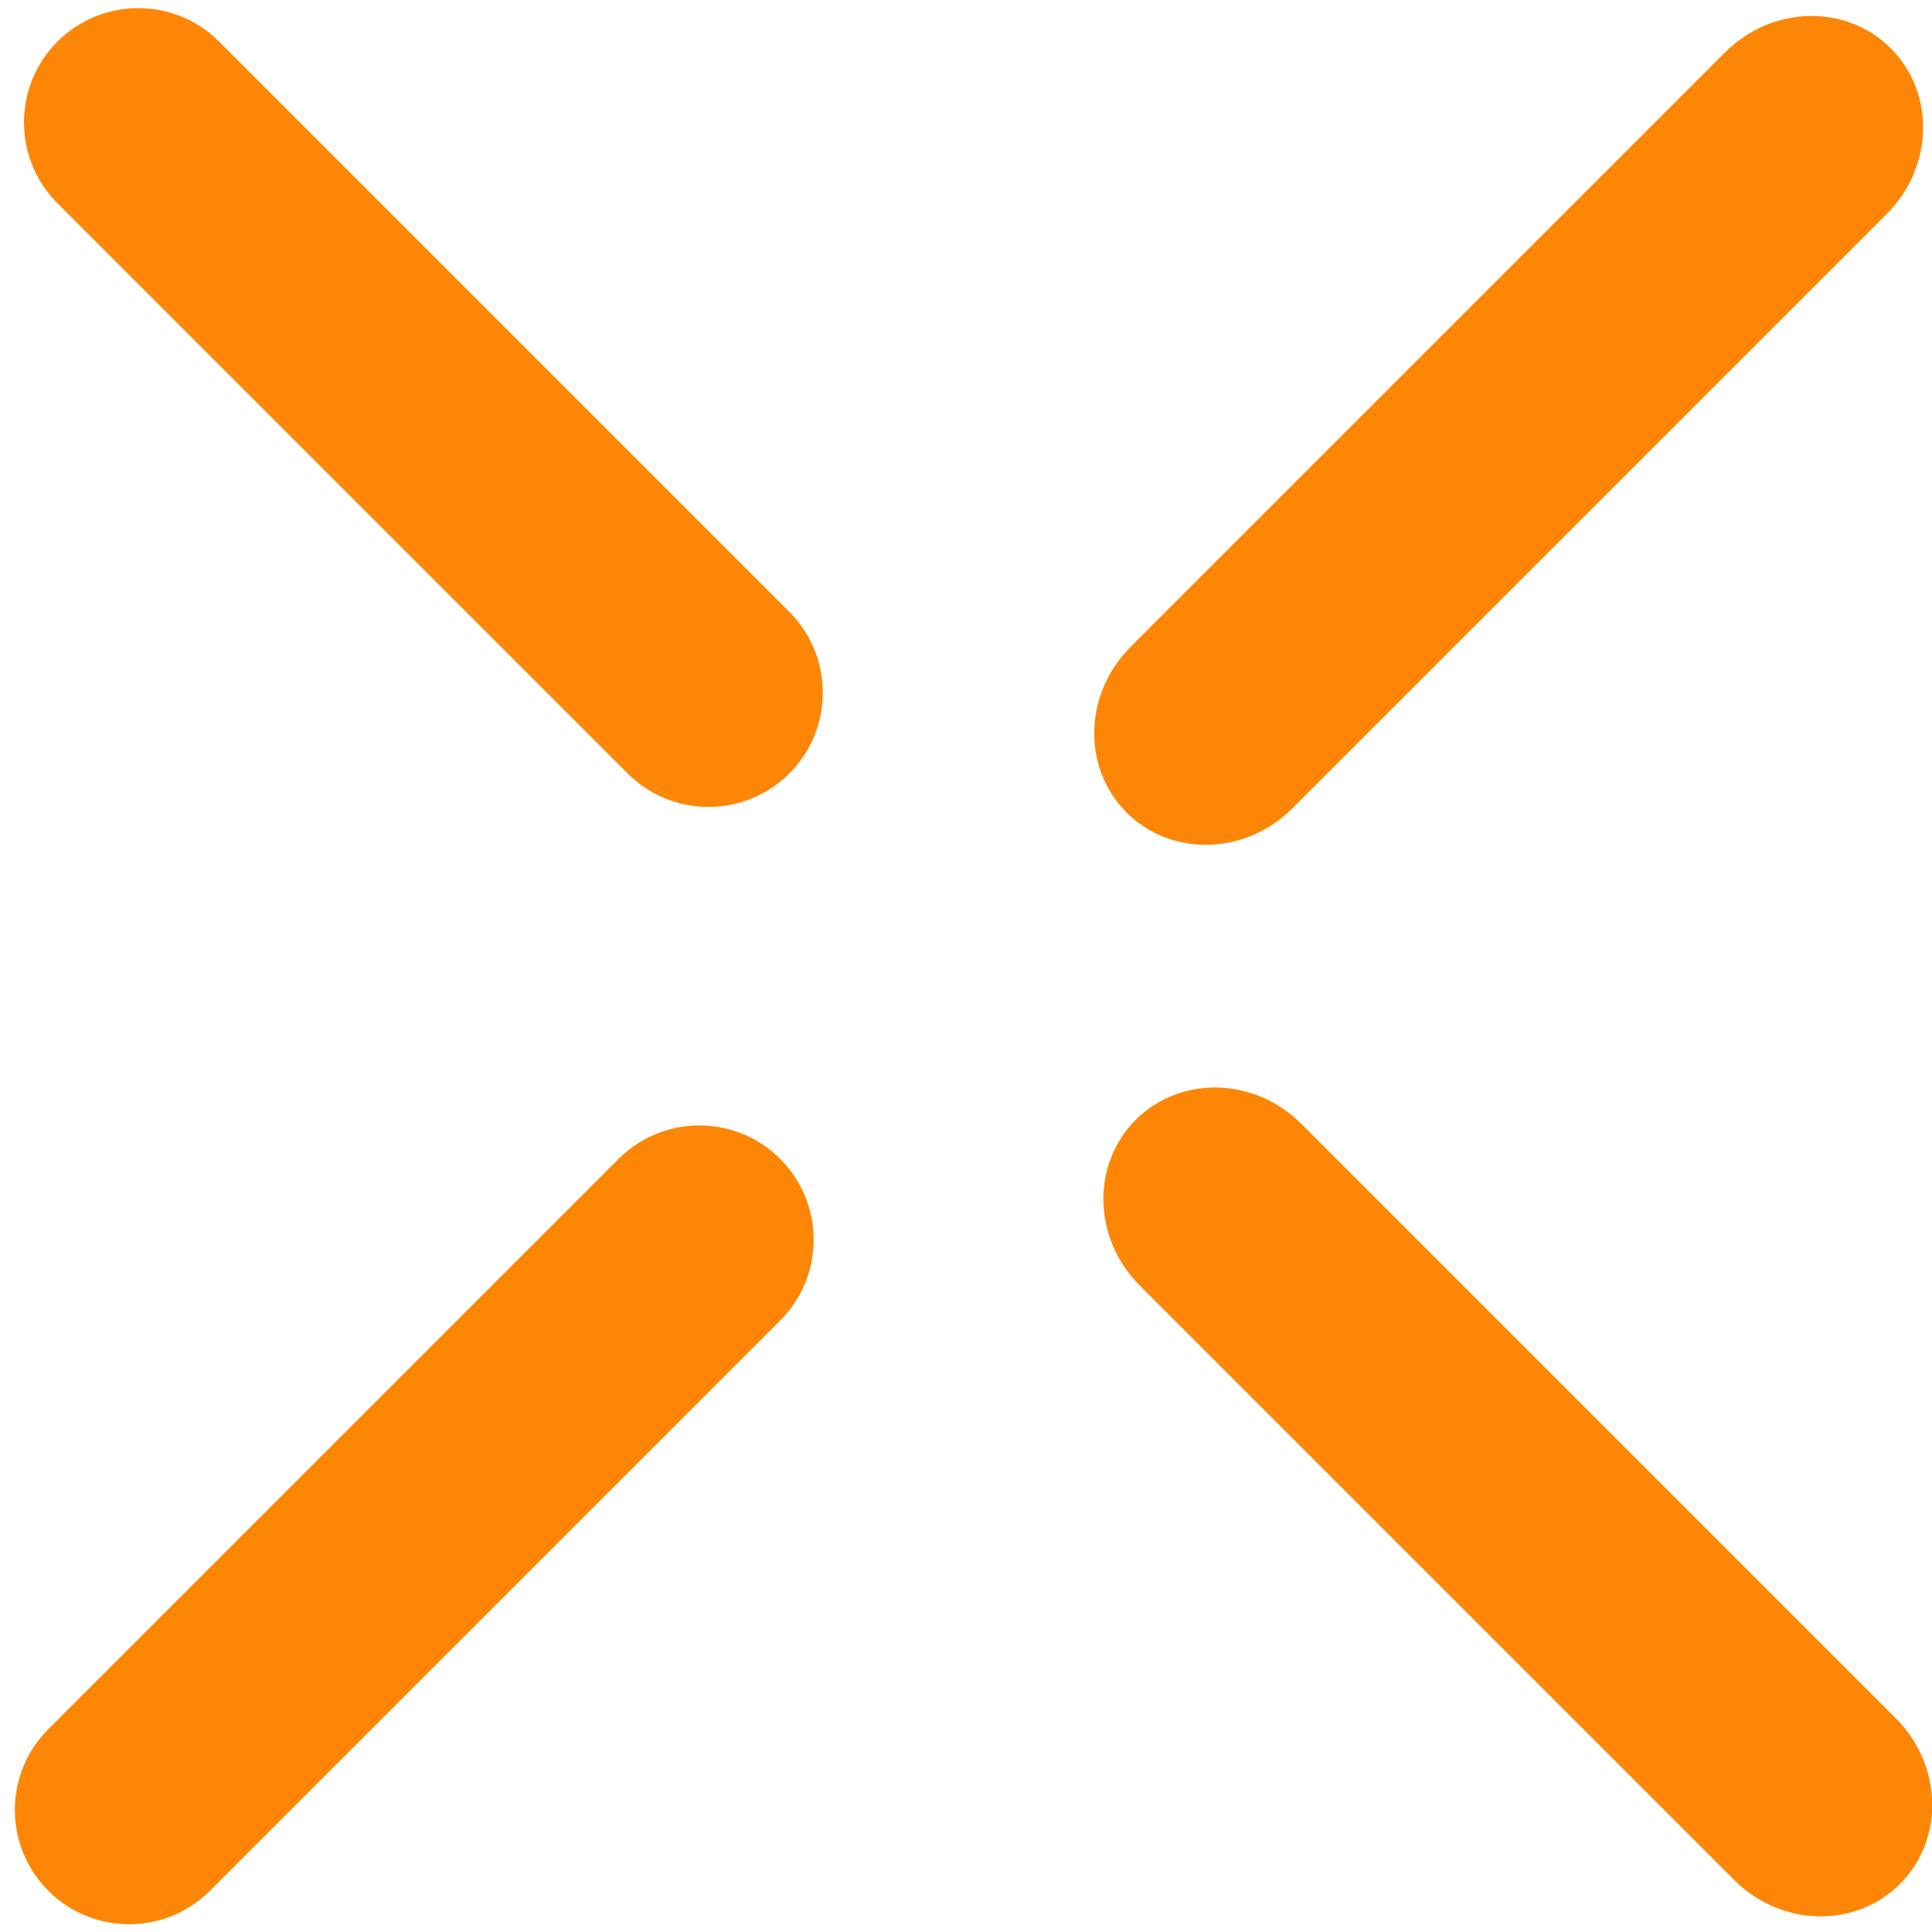
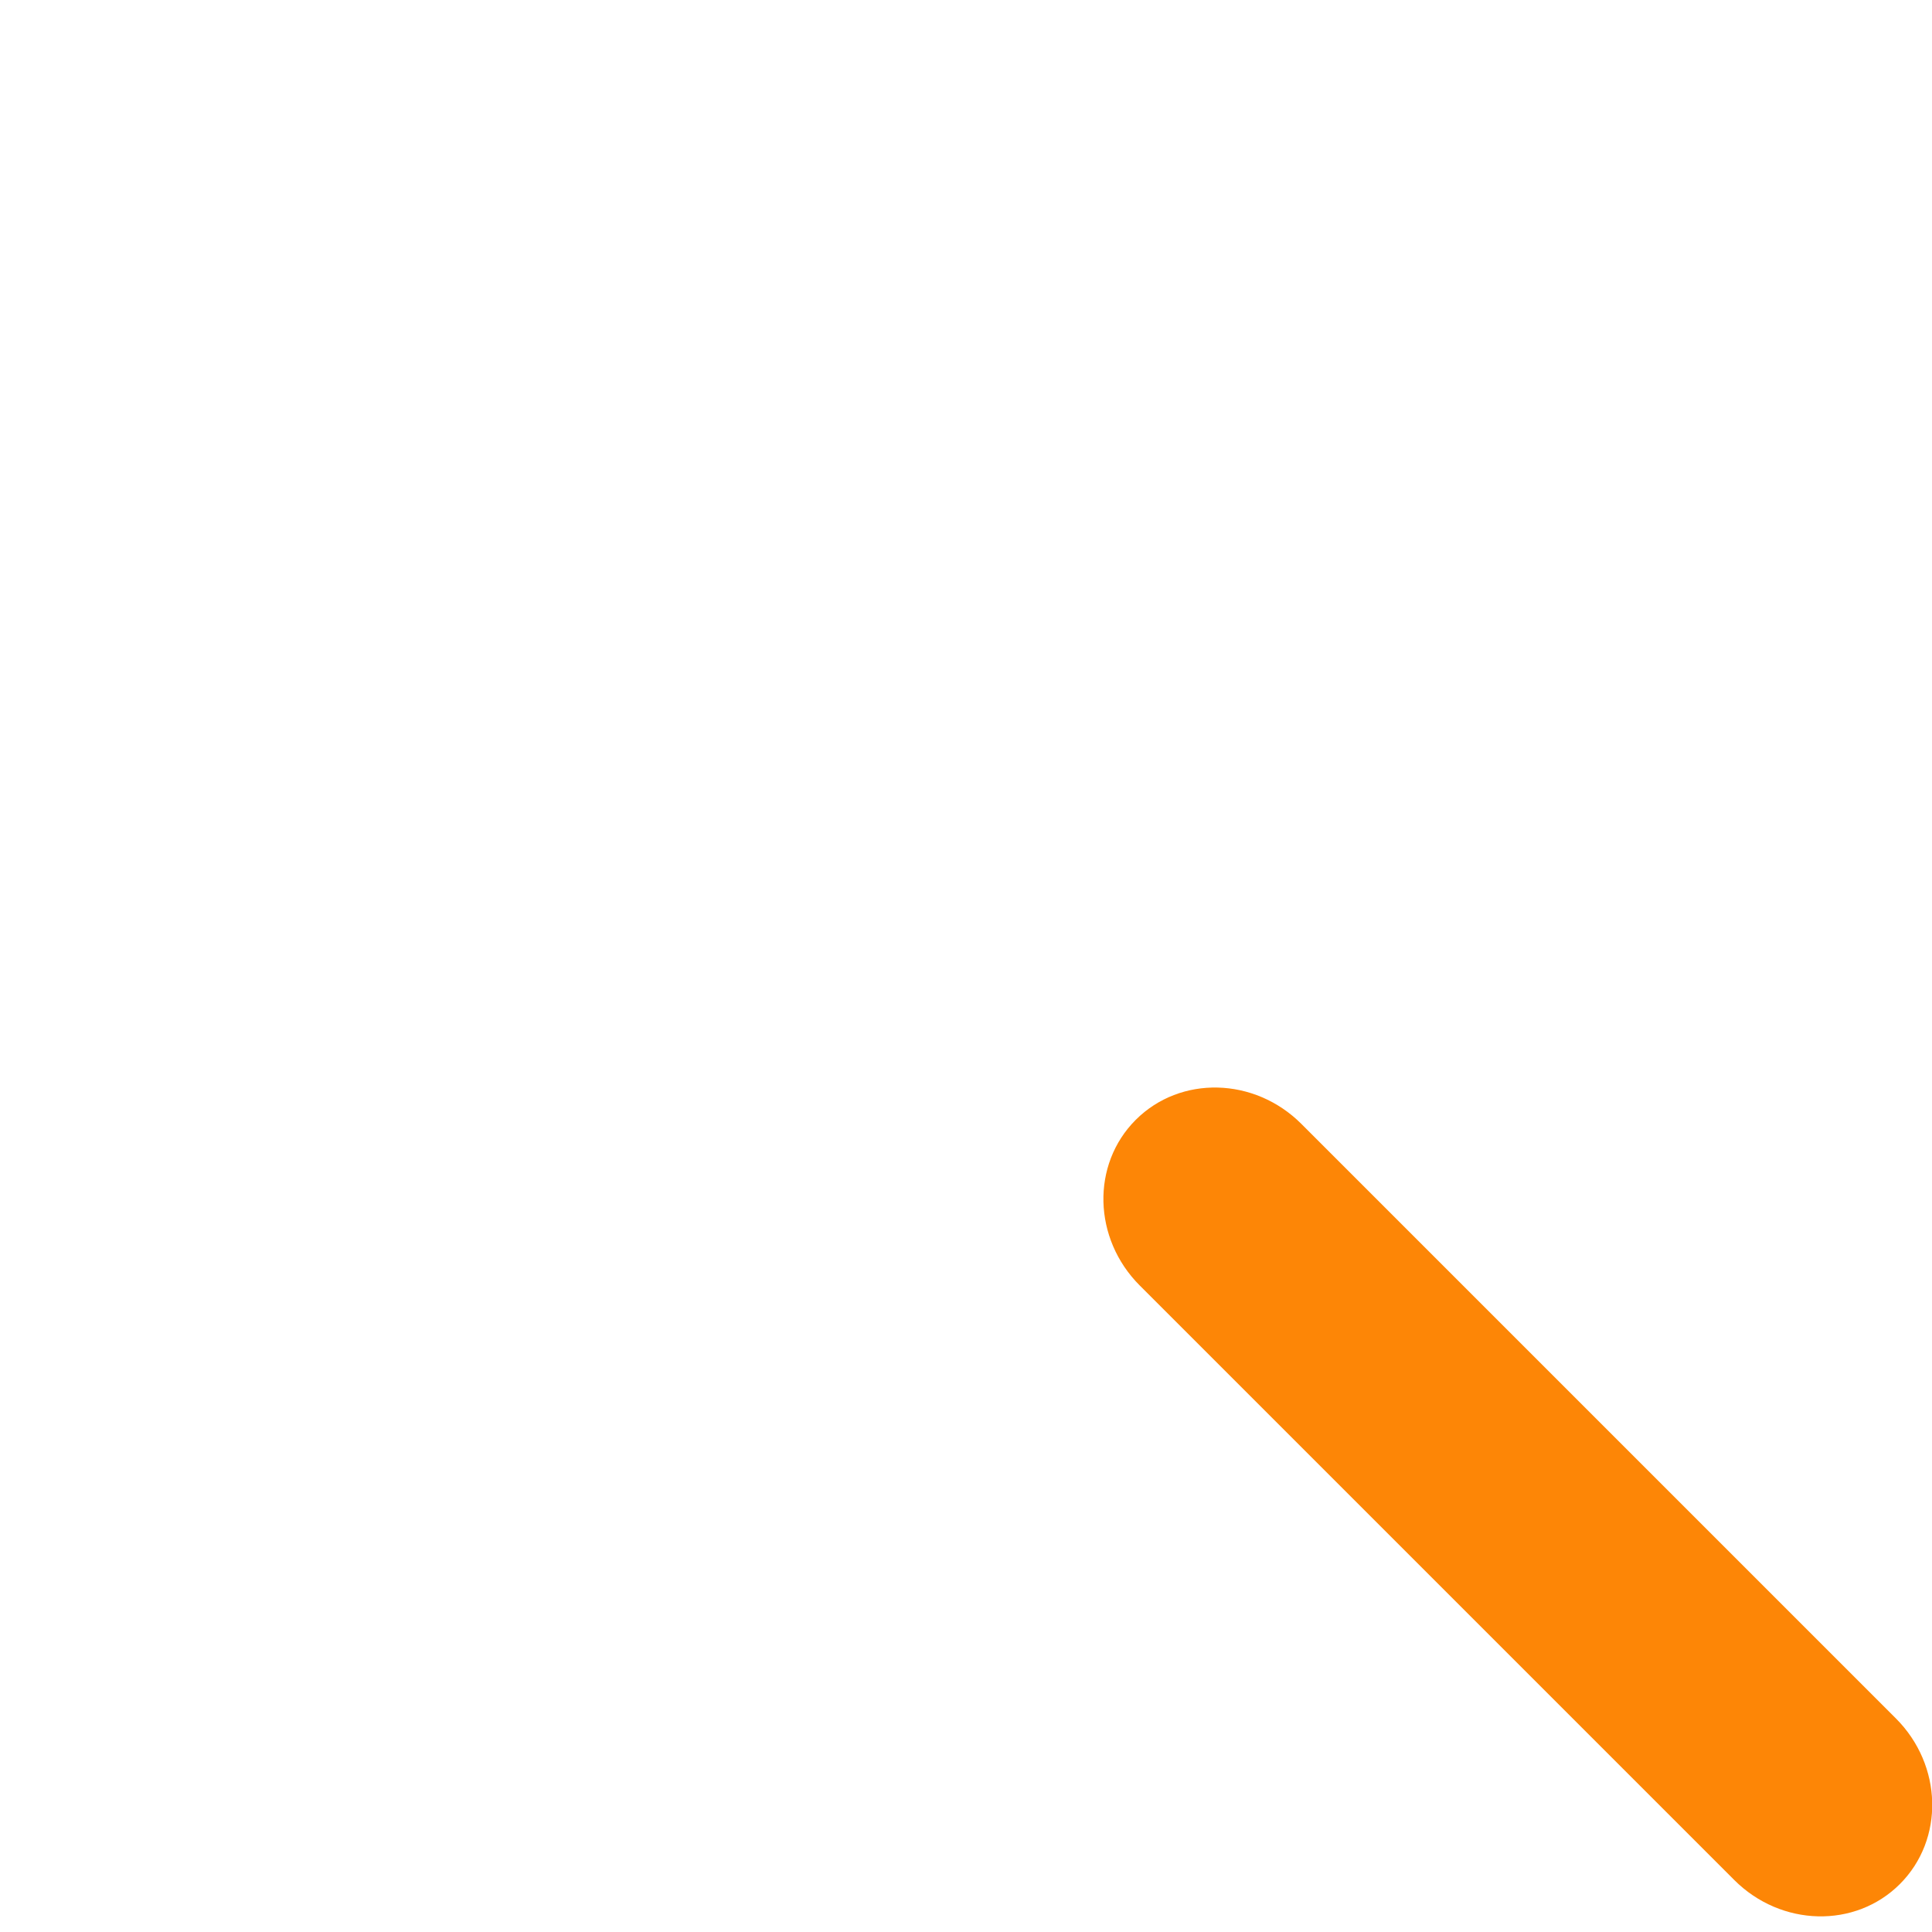
<svg xmlns="http://www.w3.org/2000/svg" width="64" height="64" viewBox="0 0 64 64" fill="none">
-   <path d="M42.807 26.781C41.255 28.334 38.798 28.393 37.32 26.915C35.841 25.437 35.901 22.98 37.453 21.427L57.146 1.734C58.699 0.182 61.156 0.122 62.634 1.601C64.112 3.079 64.052 5.536 62.5 7.088L42.807 26.781Z" fill="#FD8606" />
-   <path d="M6.954 62.634C5.476 64.112 3.079 64.112 1.601 62.634C0.122 61.156 0.122 58.759 1.601 57.28L20.491 38.39C21.969 36.912 24.366 36.912 25.844 38.39C27.323 39.869 27.323 42.266 25.844 43.744L6.954 62.634Z" fill="#FD8606" />
  <path d="M37.756 42.584C36.204 41.032 36.144 38.575 37.622 37.097C39.101 35.618 41.557 35.678 43.11 37.231L62.803 56.924C64.355 58.476 64.415 60.933 62.937 62.411C61.458 63.89 59.001 63.83 57.449 62.277L37.756 42.584Z" fill="#FD8606" />
-   <path d="M1.903 6.732C0.425 5.253 0.425 2.856 1.903 1.378C3.382 -0.101 5.779 -0.101 7.257 1.378L26.147 20.268C27.625 21.746 27.625 24.143 26.147 25.622C24.668 27.1 22.271 27.1 20.793 25.622L1.903 6.732Z" fill="#FD8606" />
</svg>